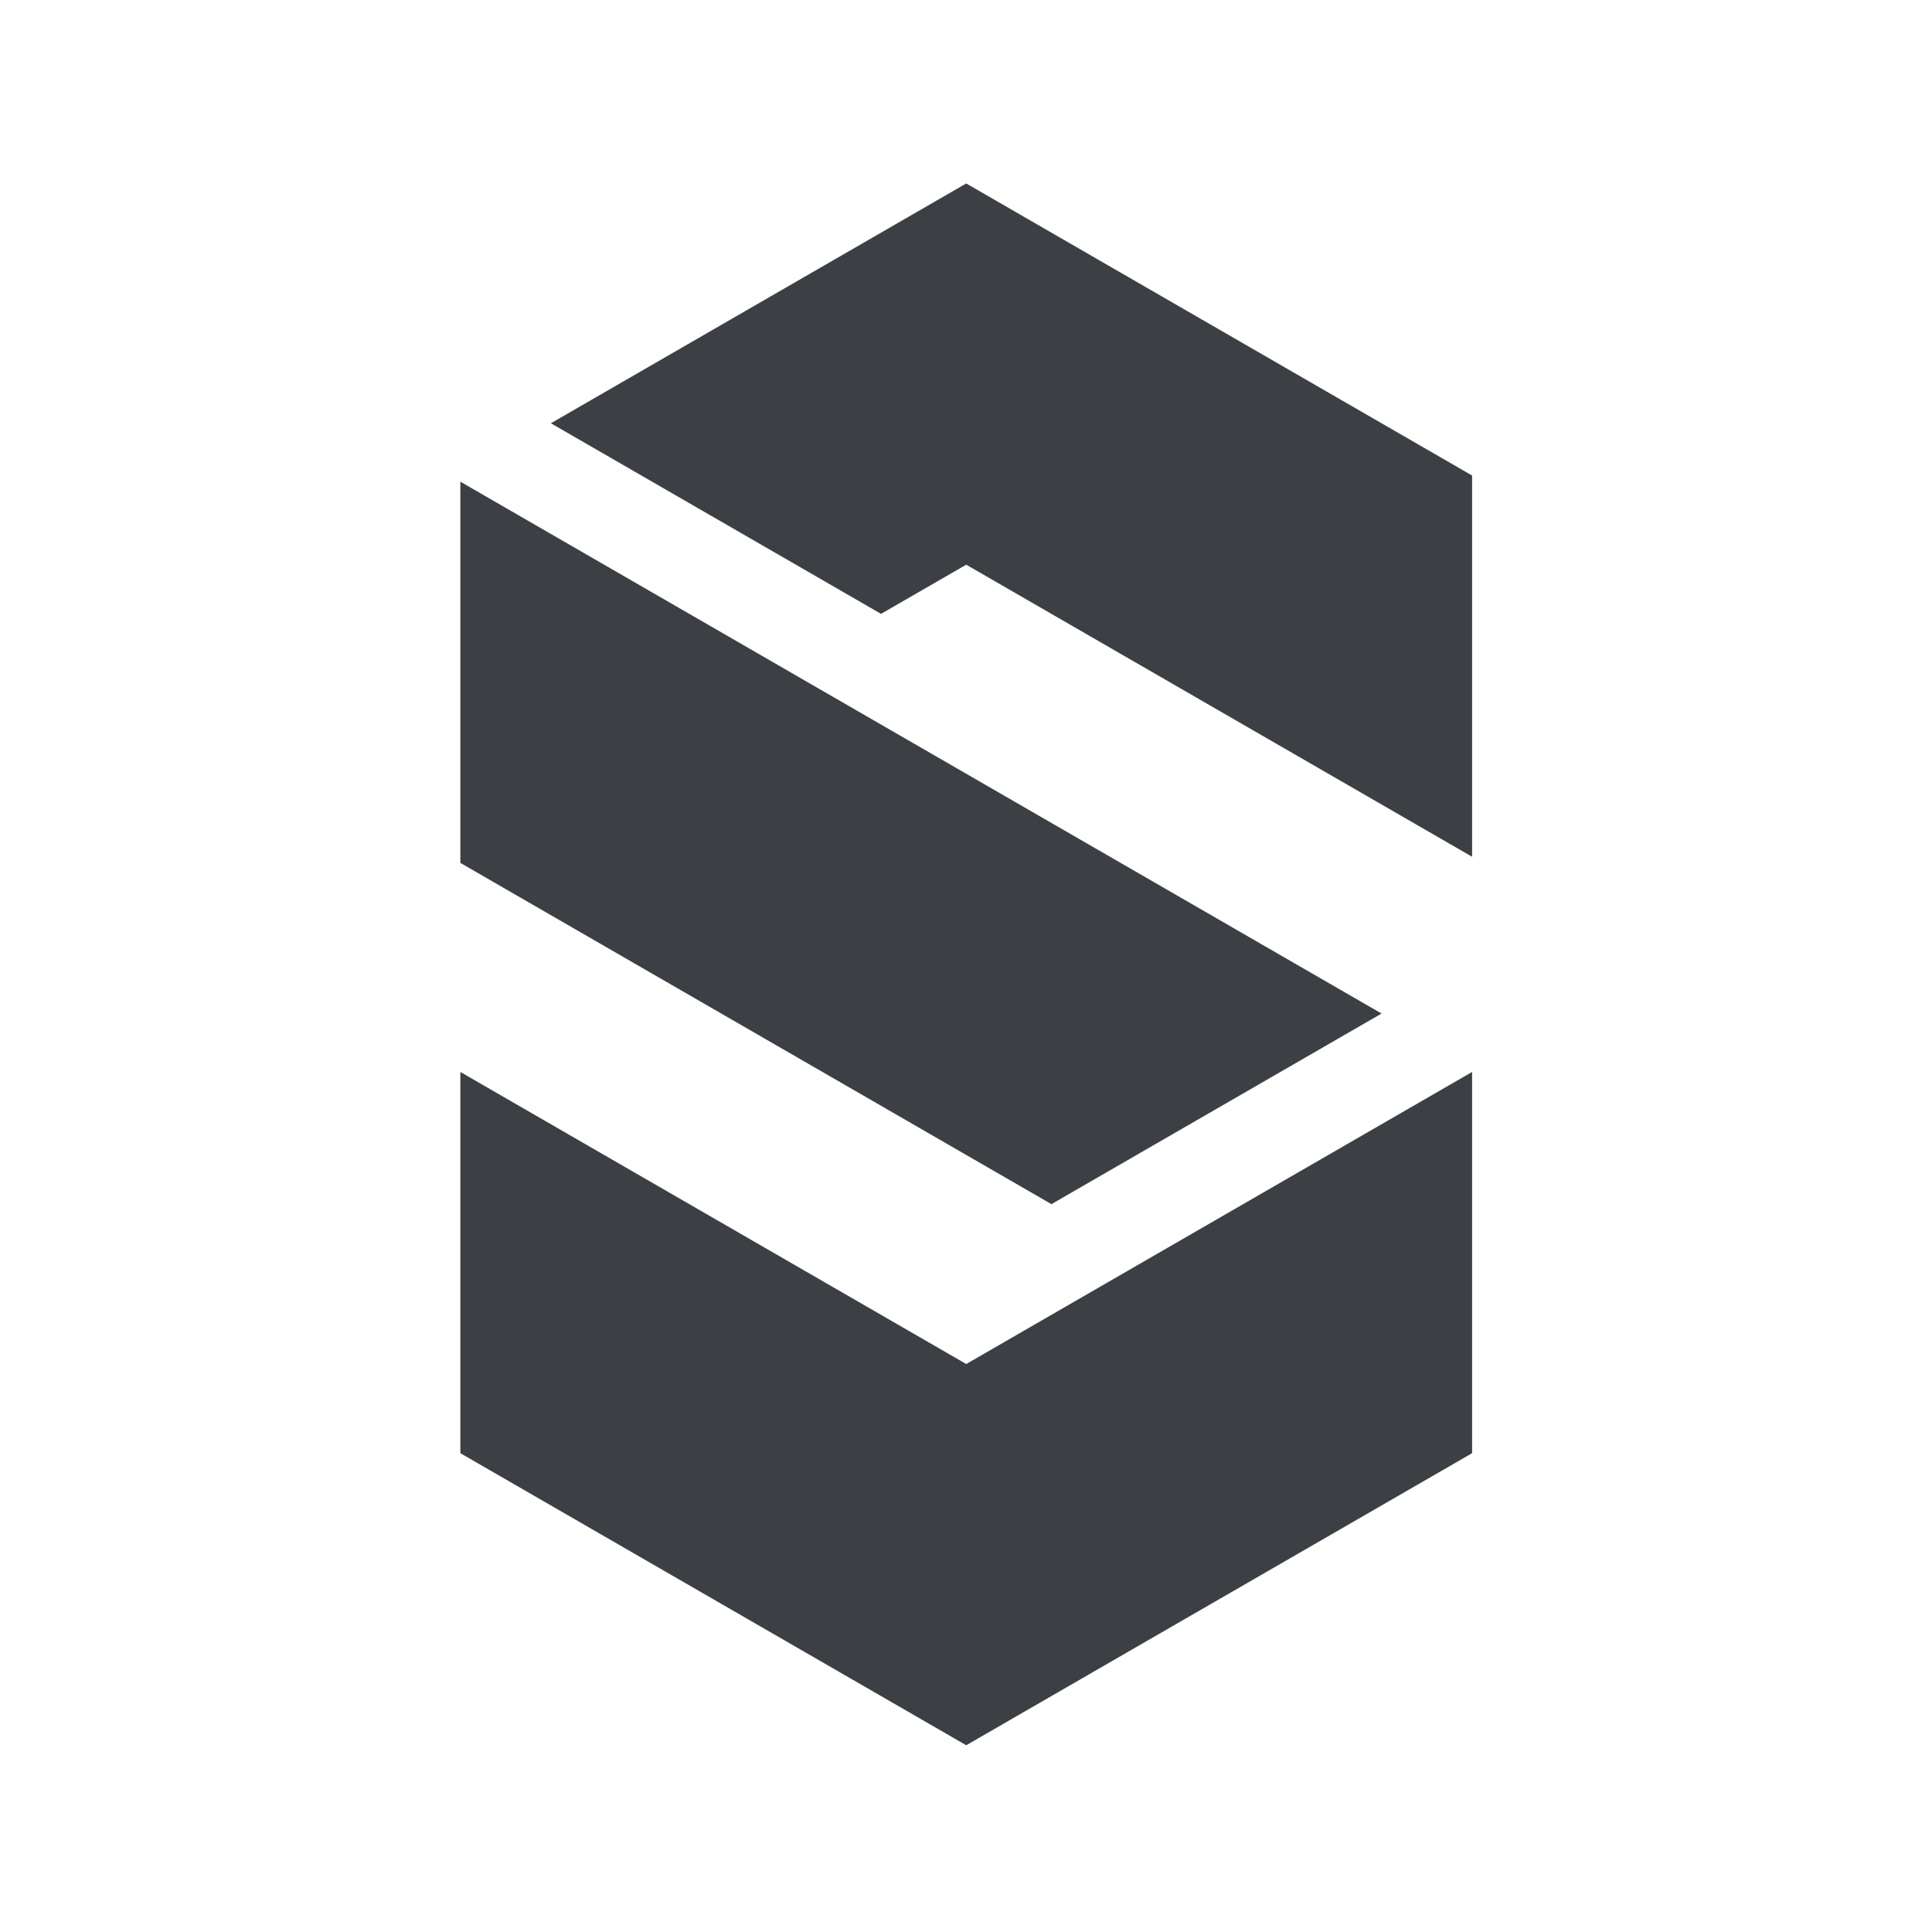
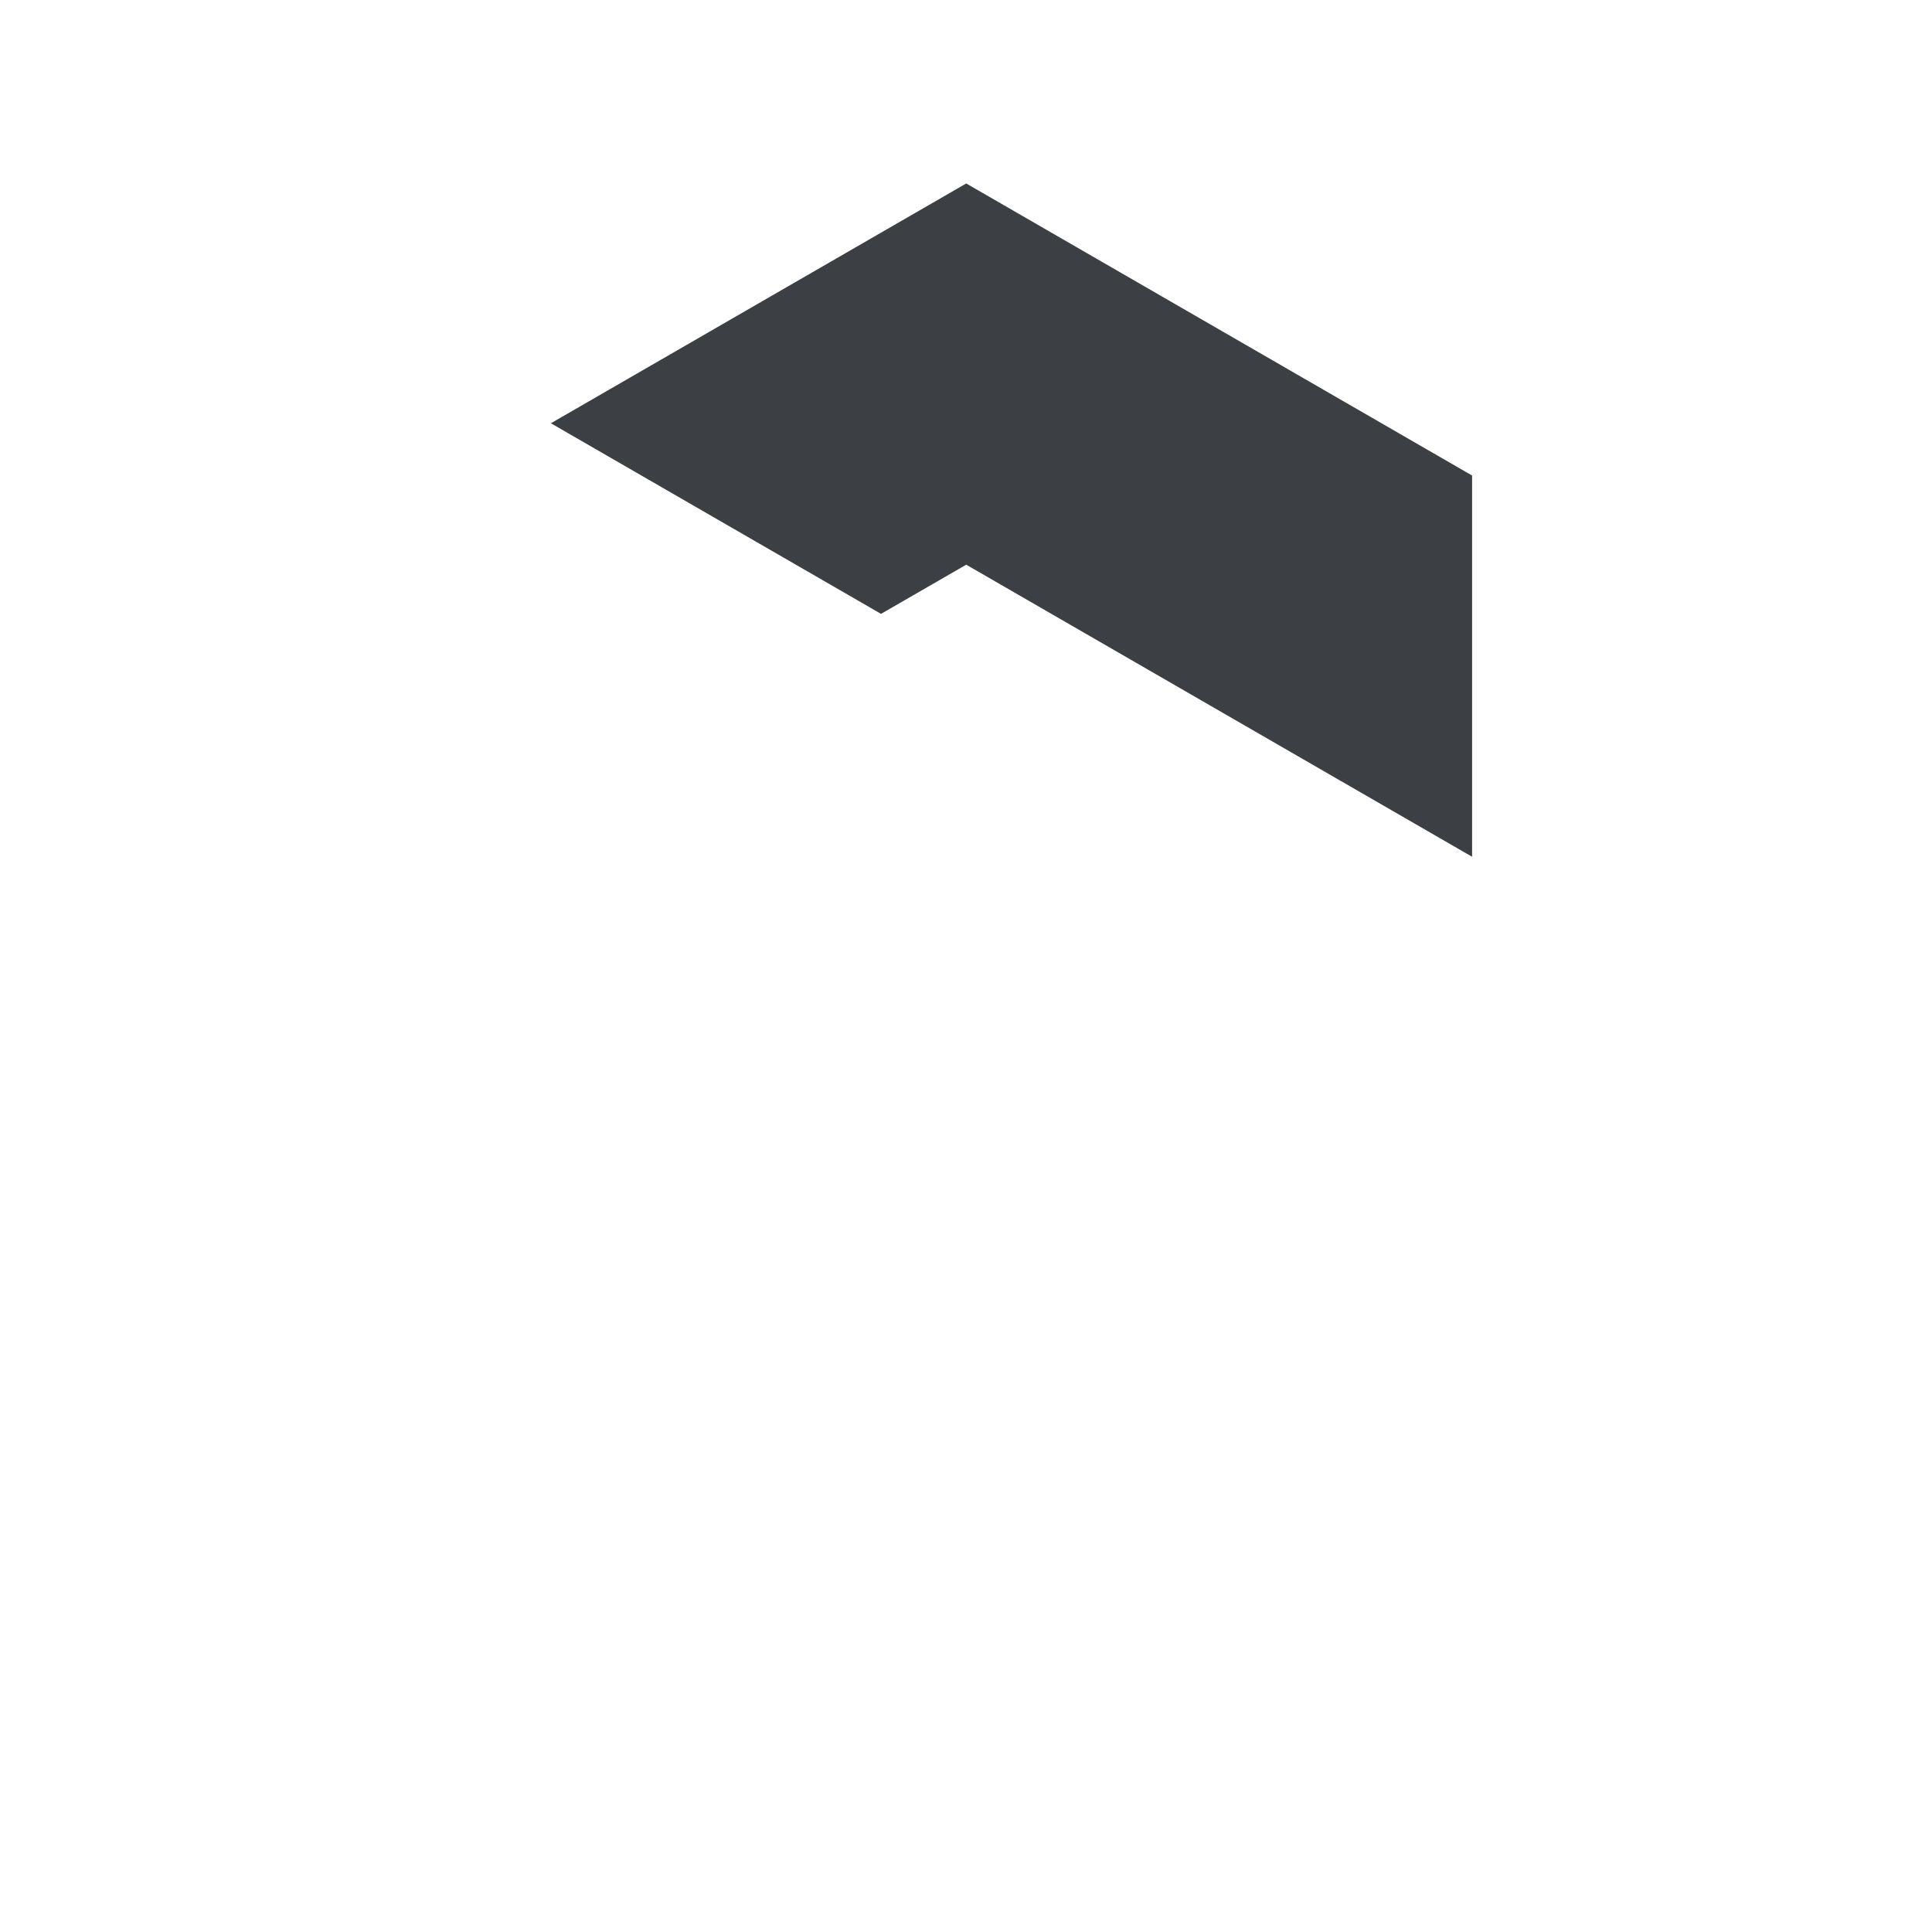
<svg xmlns="http://www.w3.org/2000/svg" id="Layer_1" viewBox="0 0 512 512">
  <defs>
    <style>      .st0 {        fill: #3c4044;      }    </style>
  </defs>
  <polygon class="st0" points="256.06 48.62 145.99 112.17 233.48 162.68 256.06 149.65 390.12 227.05 390.12 126.02 256.06 48.62" />
-   <polygon class="st0" points="366.13 268.6 122 127.65 122 228.68 278.64 319.11 366.13 268.6" />
-   <polygon class="st0" points="390.12 385.11 390.12 284.08 256.06 361.48 122 284.08 122 385.11 256.06 462.51 390.12 385.11" />
</svg>